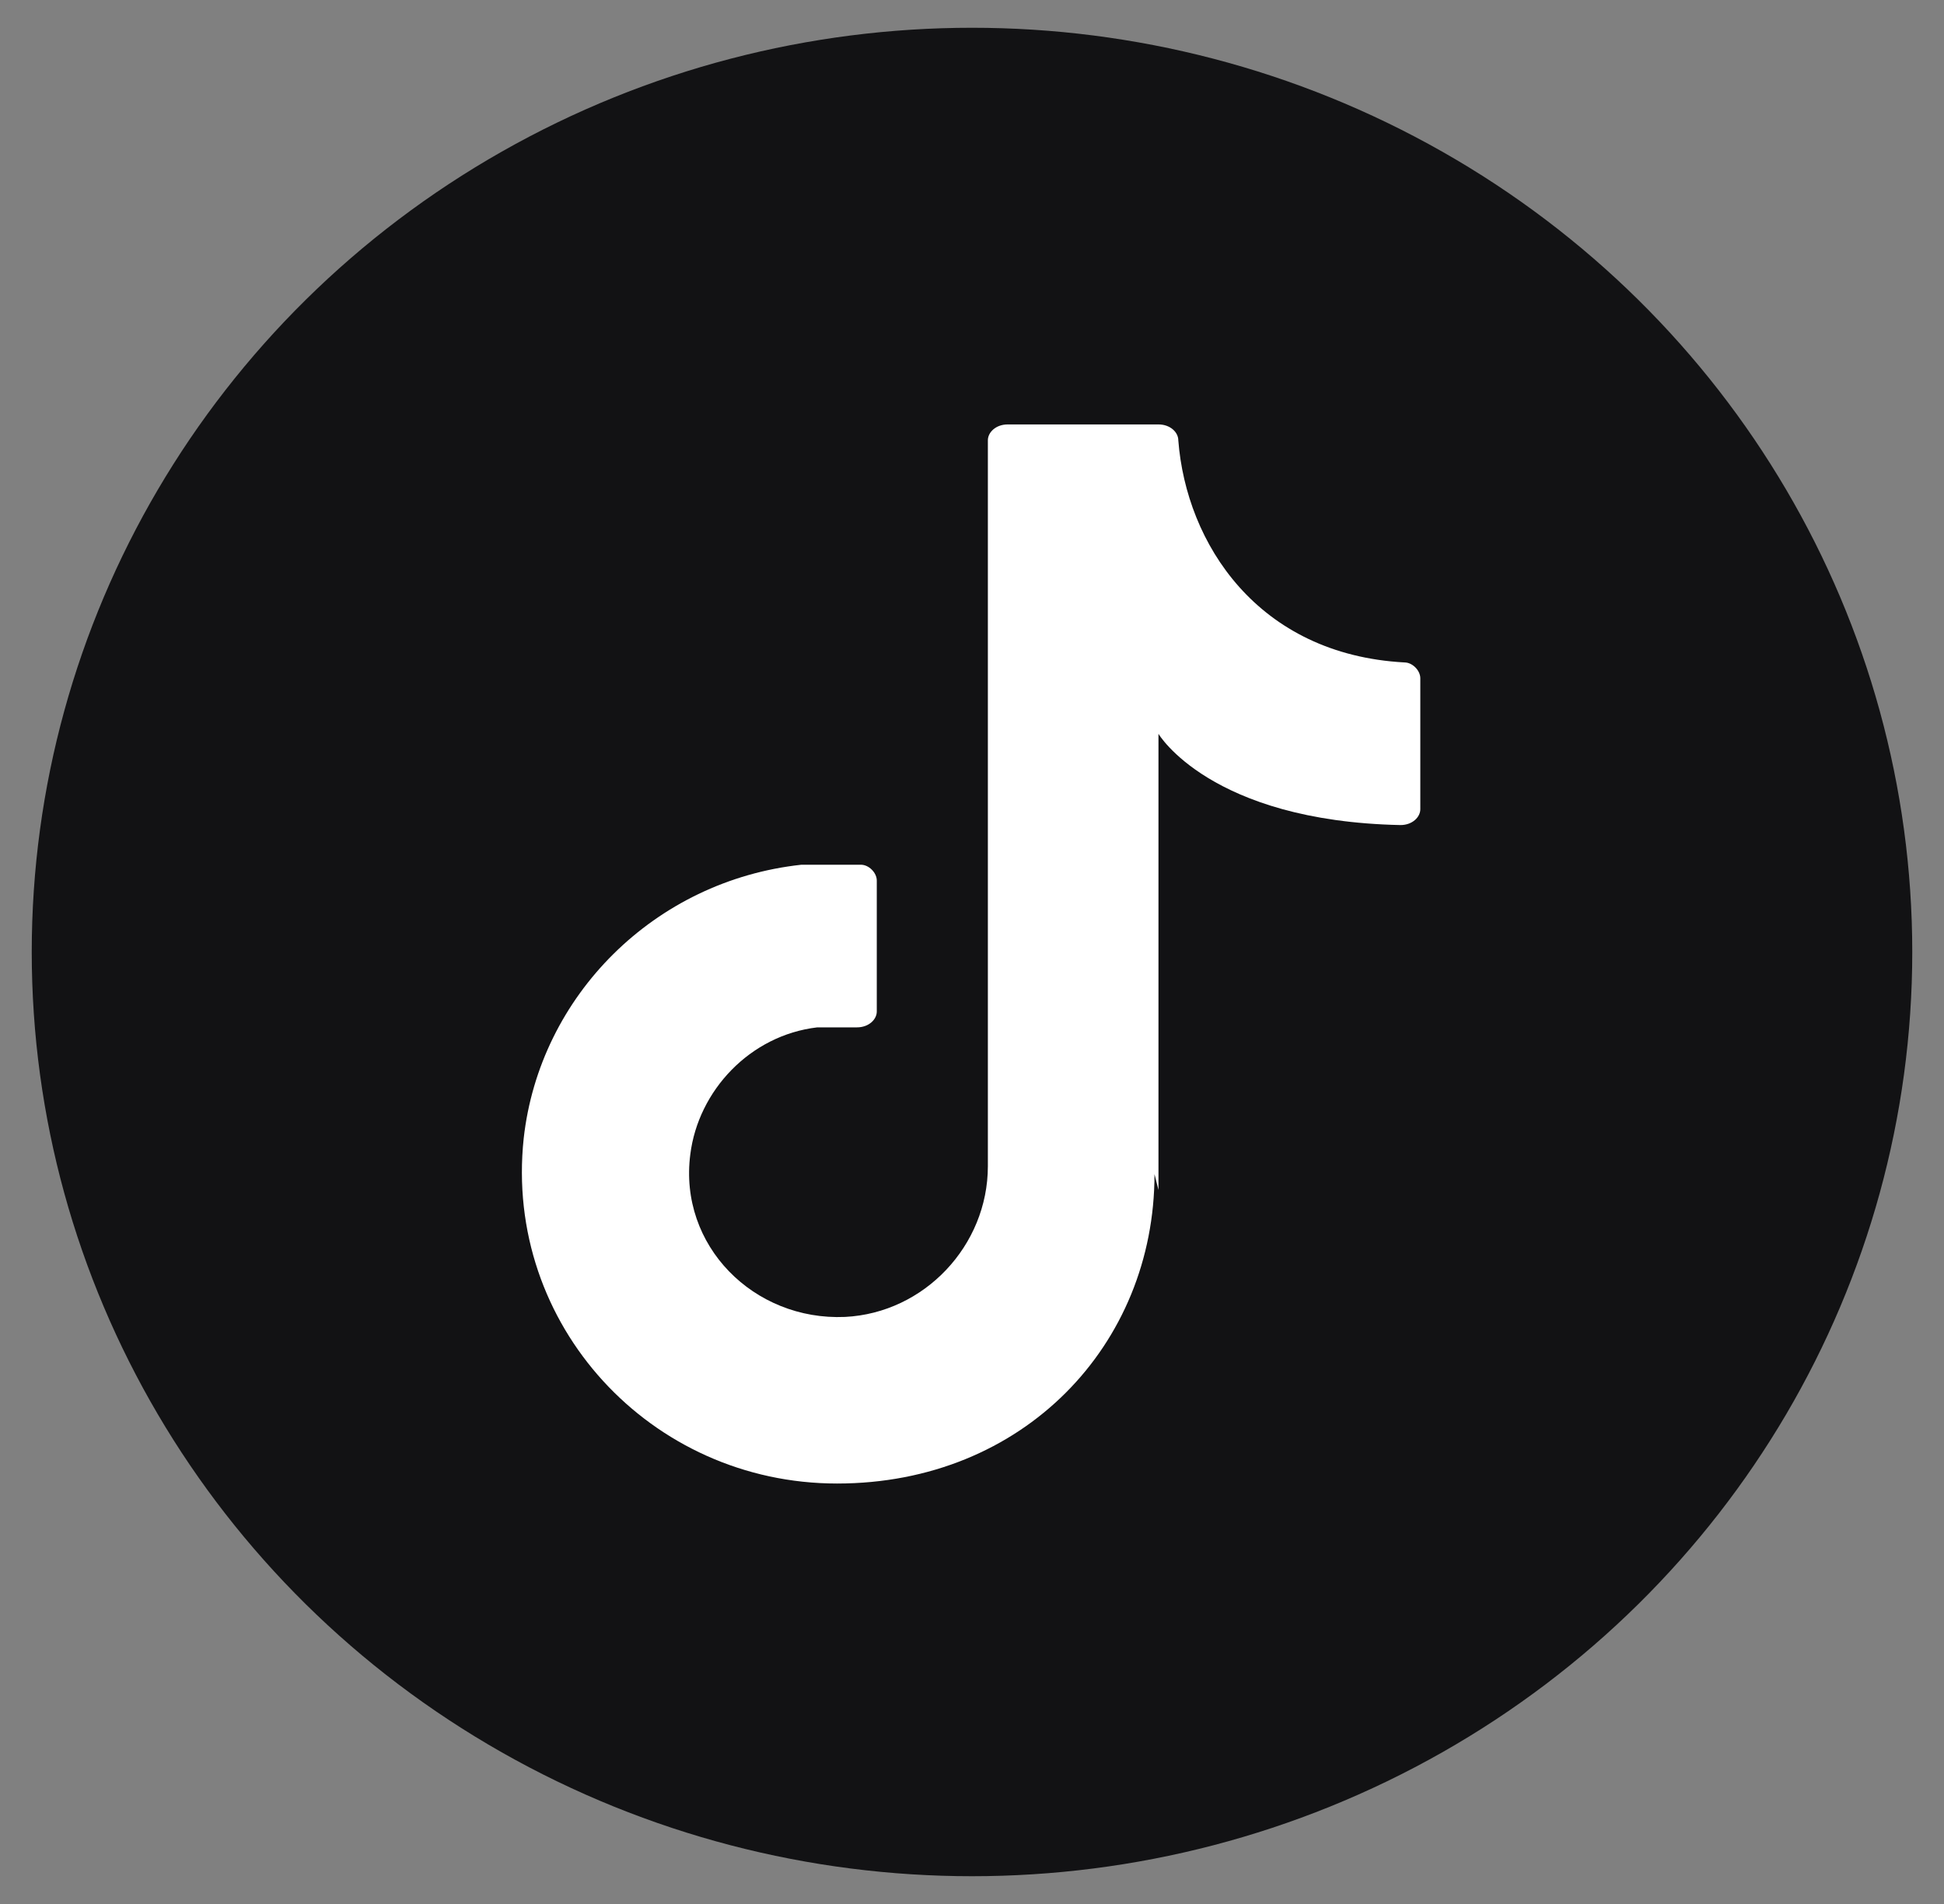
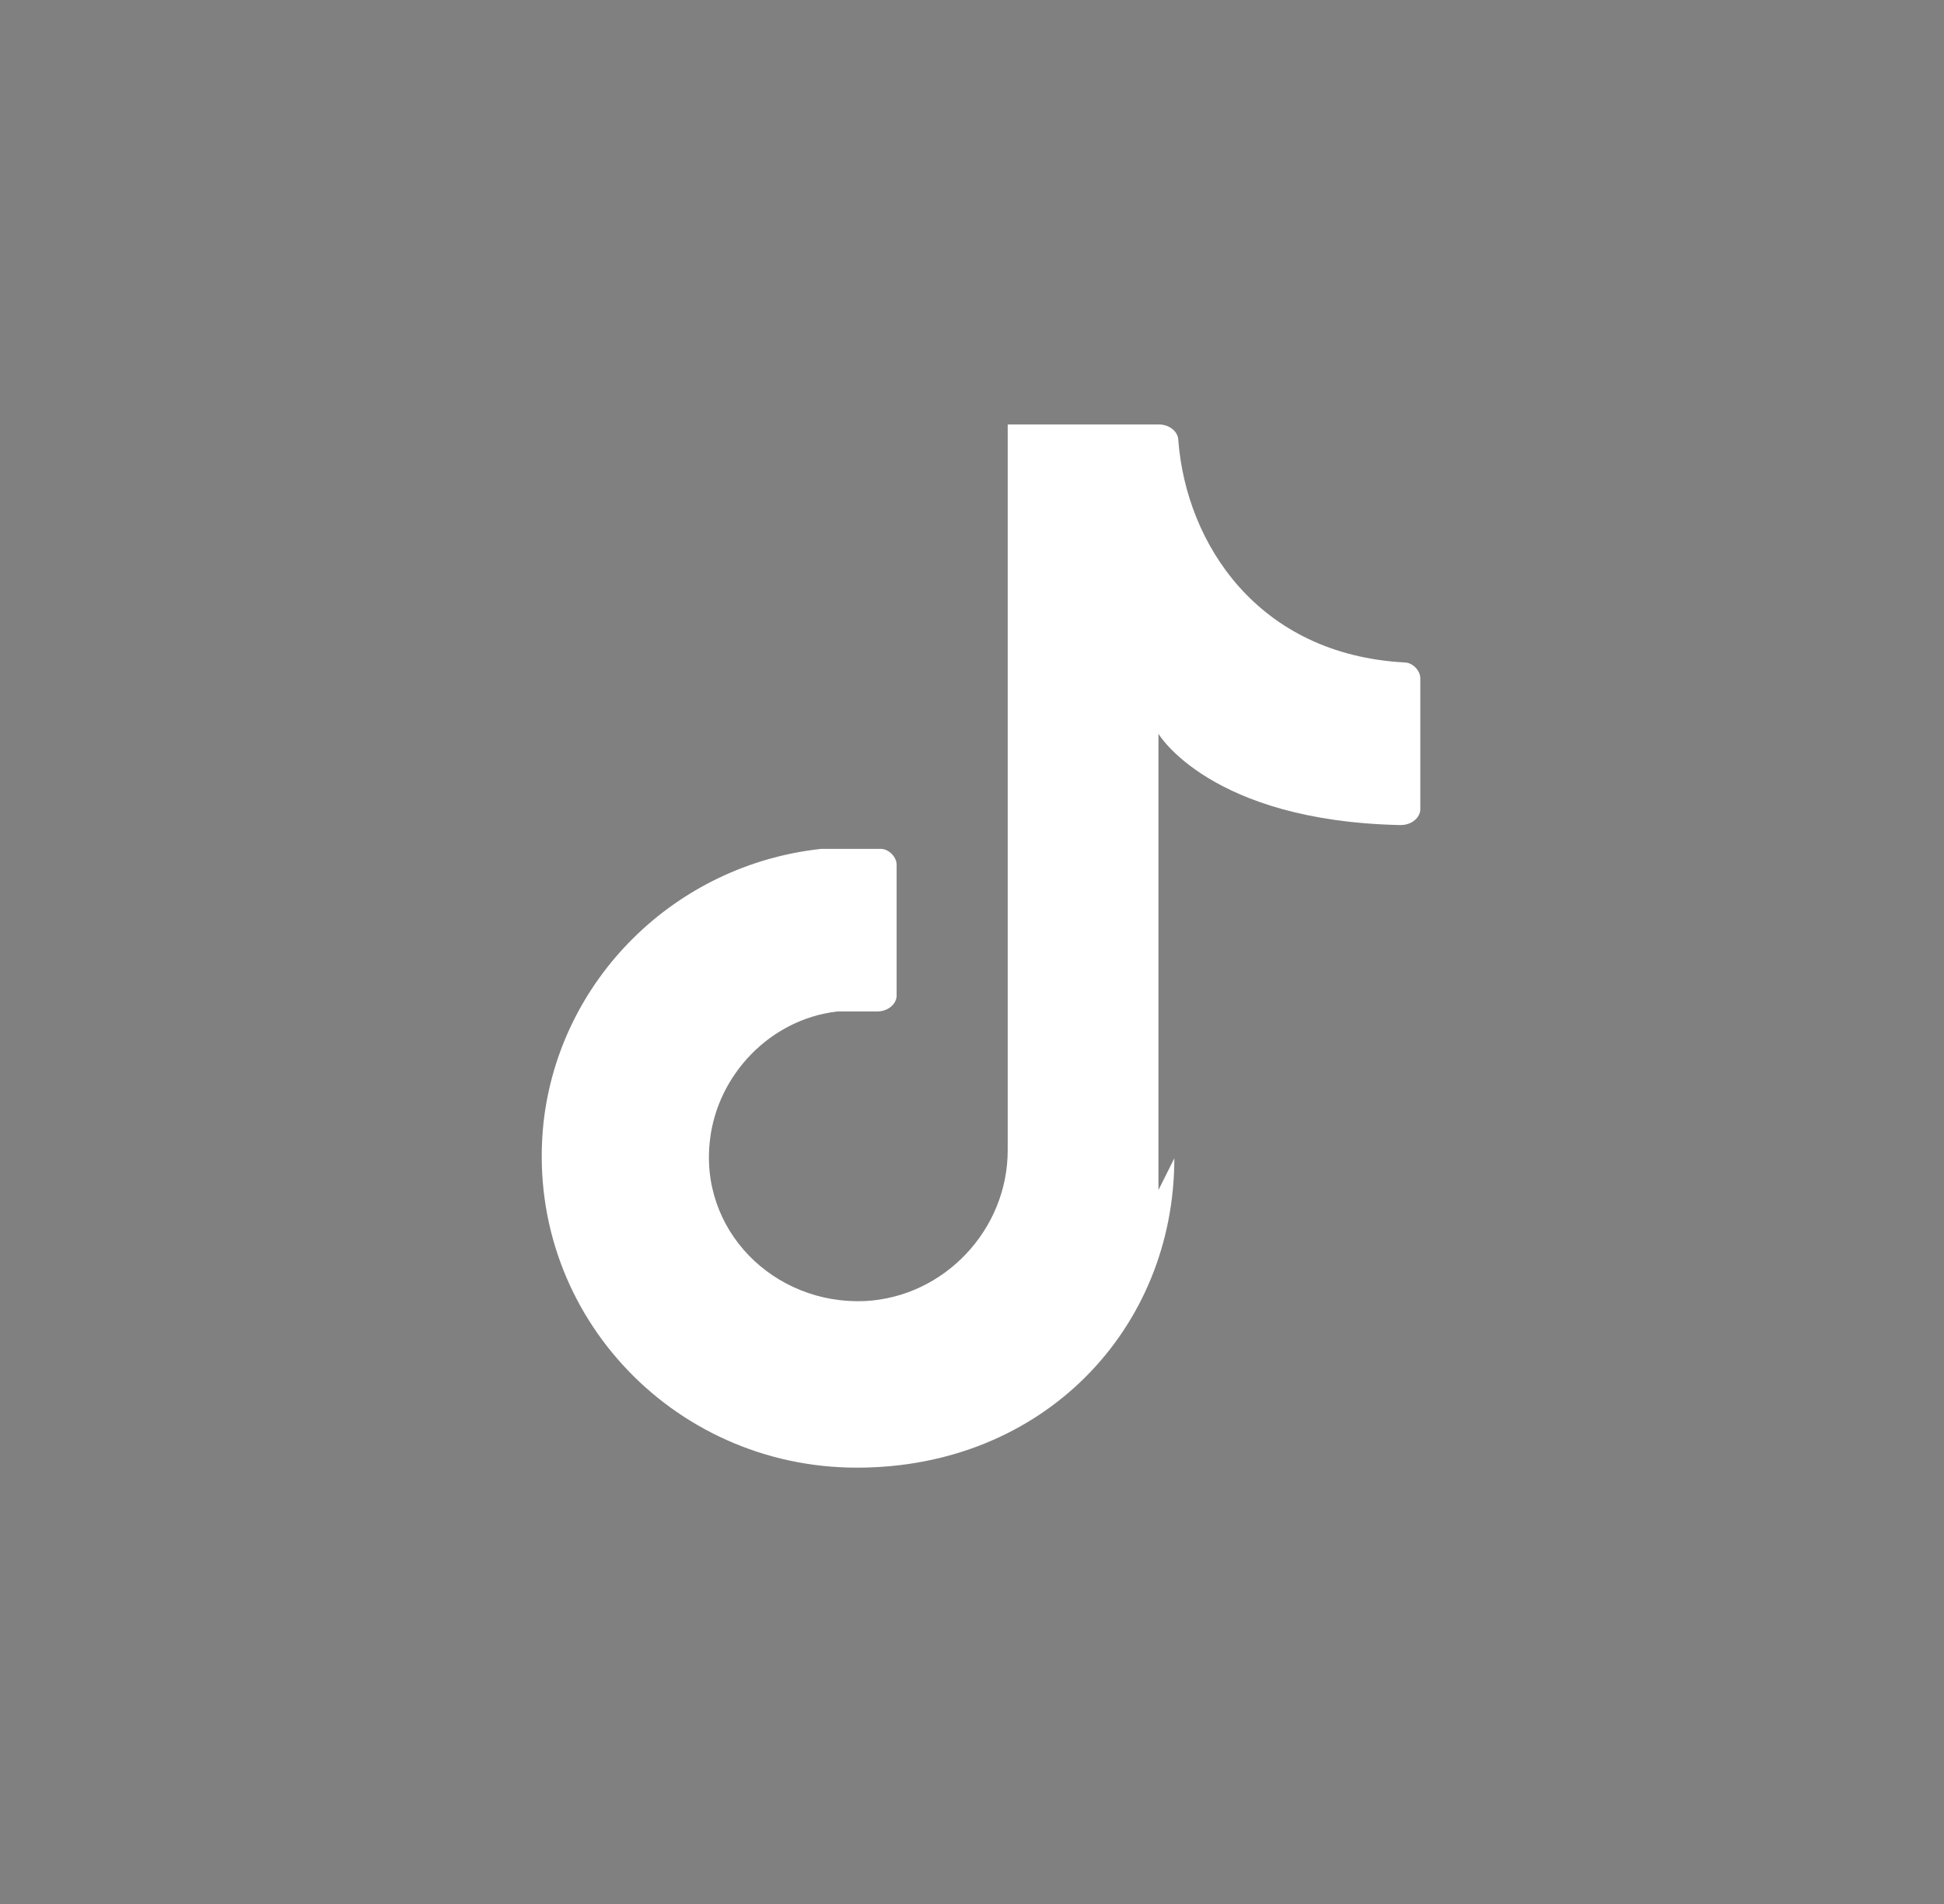
<svg xmlns="http://www.w3.org/2000/svg" id="Layer_1" version="1.1" viewBox="0 0 49 48">
  <rect x="0" y="0" width="49" height="48" fill="#808080" stroke="none" />
  <defs>
    <style>
      .st0 {
        fill: #121214;
      }

      .st1 {
        fill: #fff;
      }
    </style>
  </defs>
-   <ellipse class="st0" cx="24.5" cy="24" rx="23.7" ry="23.3" />
-   <path class="st1" d="M29.2,30v-11.5s1.3,2.2,6.1,2.3c.3,0,.5-.2.5-.4v-3.3c0-.2-.2-.4-.4-.4-3.7-.2-5.5-3-5.7-5.6,0-.2-.2-.4-.5-.4h-3.8c-.3,0-.5.2-.5.4v18.3c0,2-1.6,3.7-3.6,3.8-2.3.1-4.2-1.8-3.9-4.1.2-1.6,1.5-3,3.2-3.2.3,0,.7,0,1,0,.3,0,.5-.2.5-.4v-3.3c0-.2-.2-.4-.4-.4-.5,0-1,0-1.5,0-3.7.4-6.6,3.3-7,6.9-.5,4.7,3.2,8.7,7.9,8.7s8-3.5,8-7.8" />
+   <path class="st1" d="M29.2,30v-11.5s1.3,2.2,6.1,2.3c.3,0,.5-.2.5-.4v-3.3c0-.2-.2-.4-.4-.4-3.7-.2-5.5-3-5.7-5.6,0-.2-.2-.4-.5-.4h-3.8v18.3c0,2-1.6,3.7-3.6,3.8-2.3.1-4.2-1.8-3.9-4.1.2-1.6,1.5-3,3.2-3.2.3,0,.7,0,1,0,.3,0,.5-.2.5-.4v-3.3c0-.2-.2-.4-.4-.4-.5,0-1,0-1.5,0-3.7.4-6.6,3.3-7,6.9-.5,4.7,3.2,8.7,7.9,8.7s8-3.5,8-7.8" />
</svg>